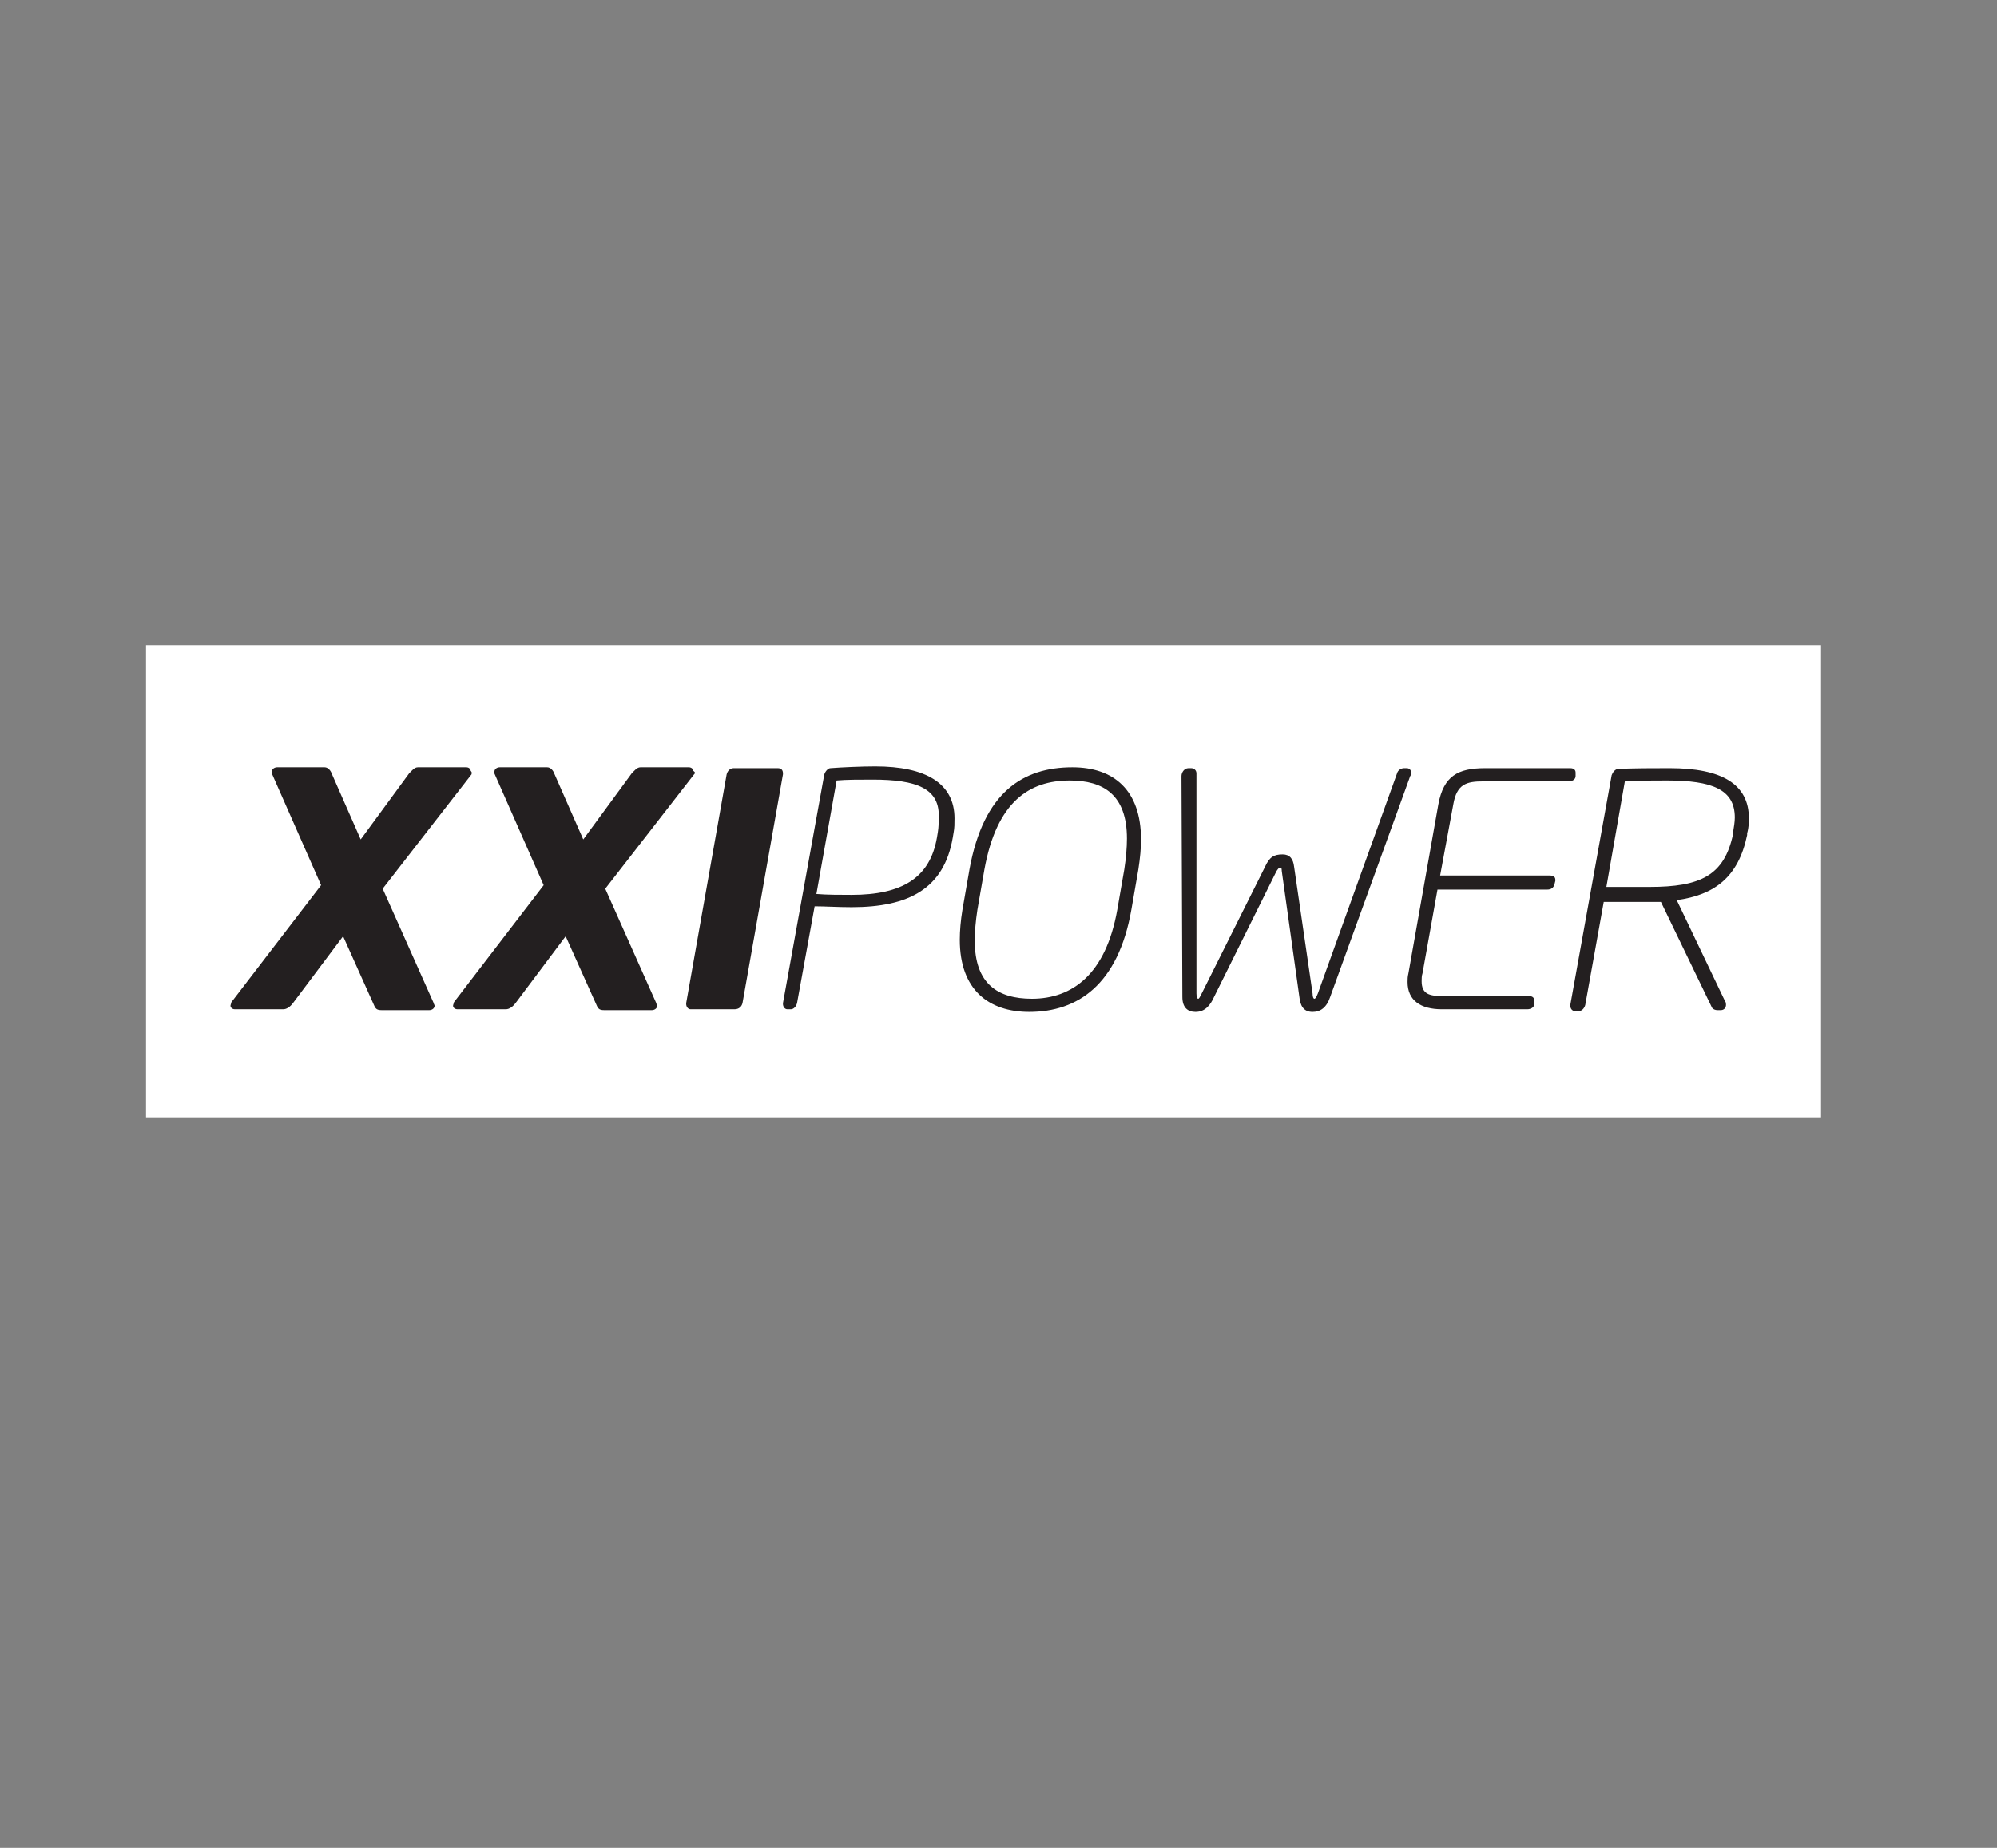
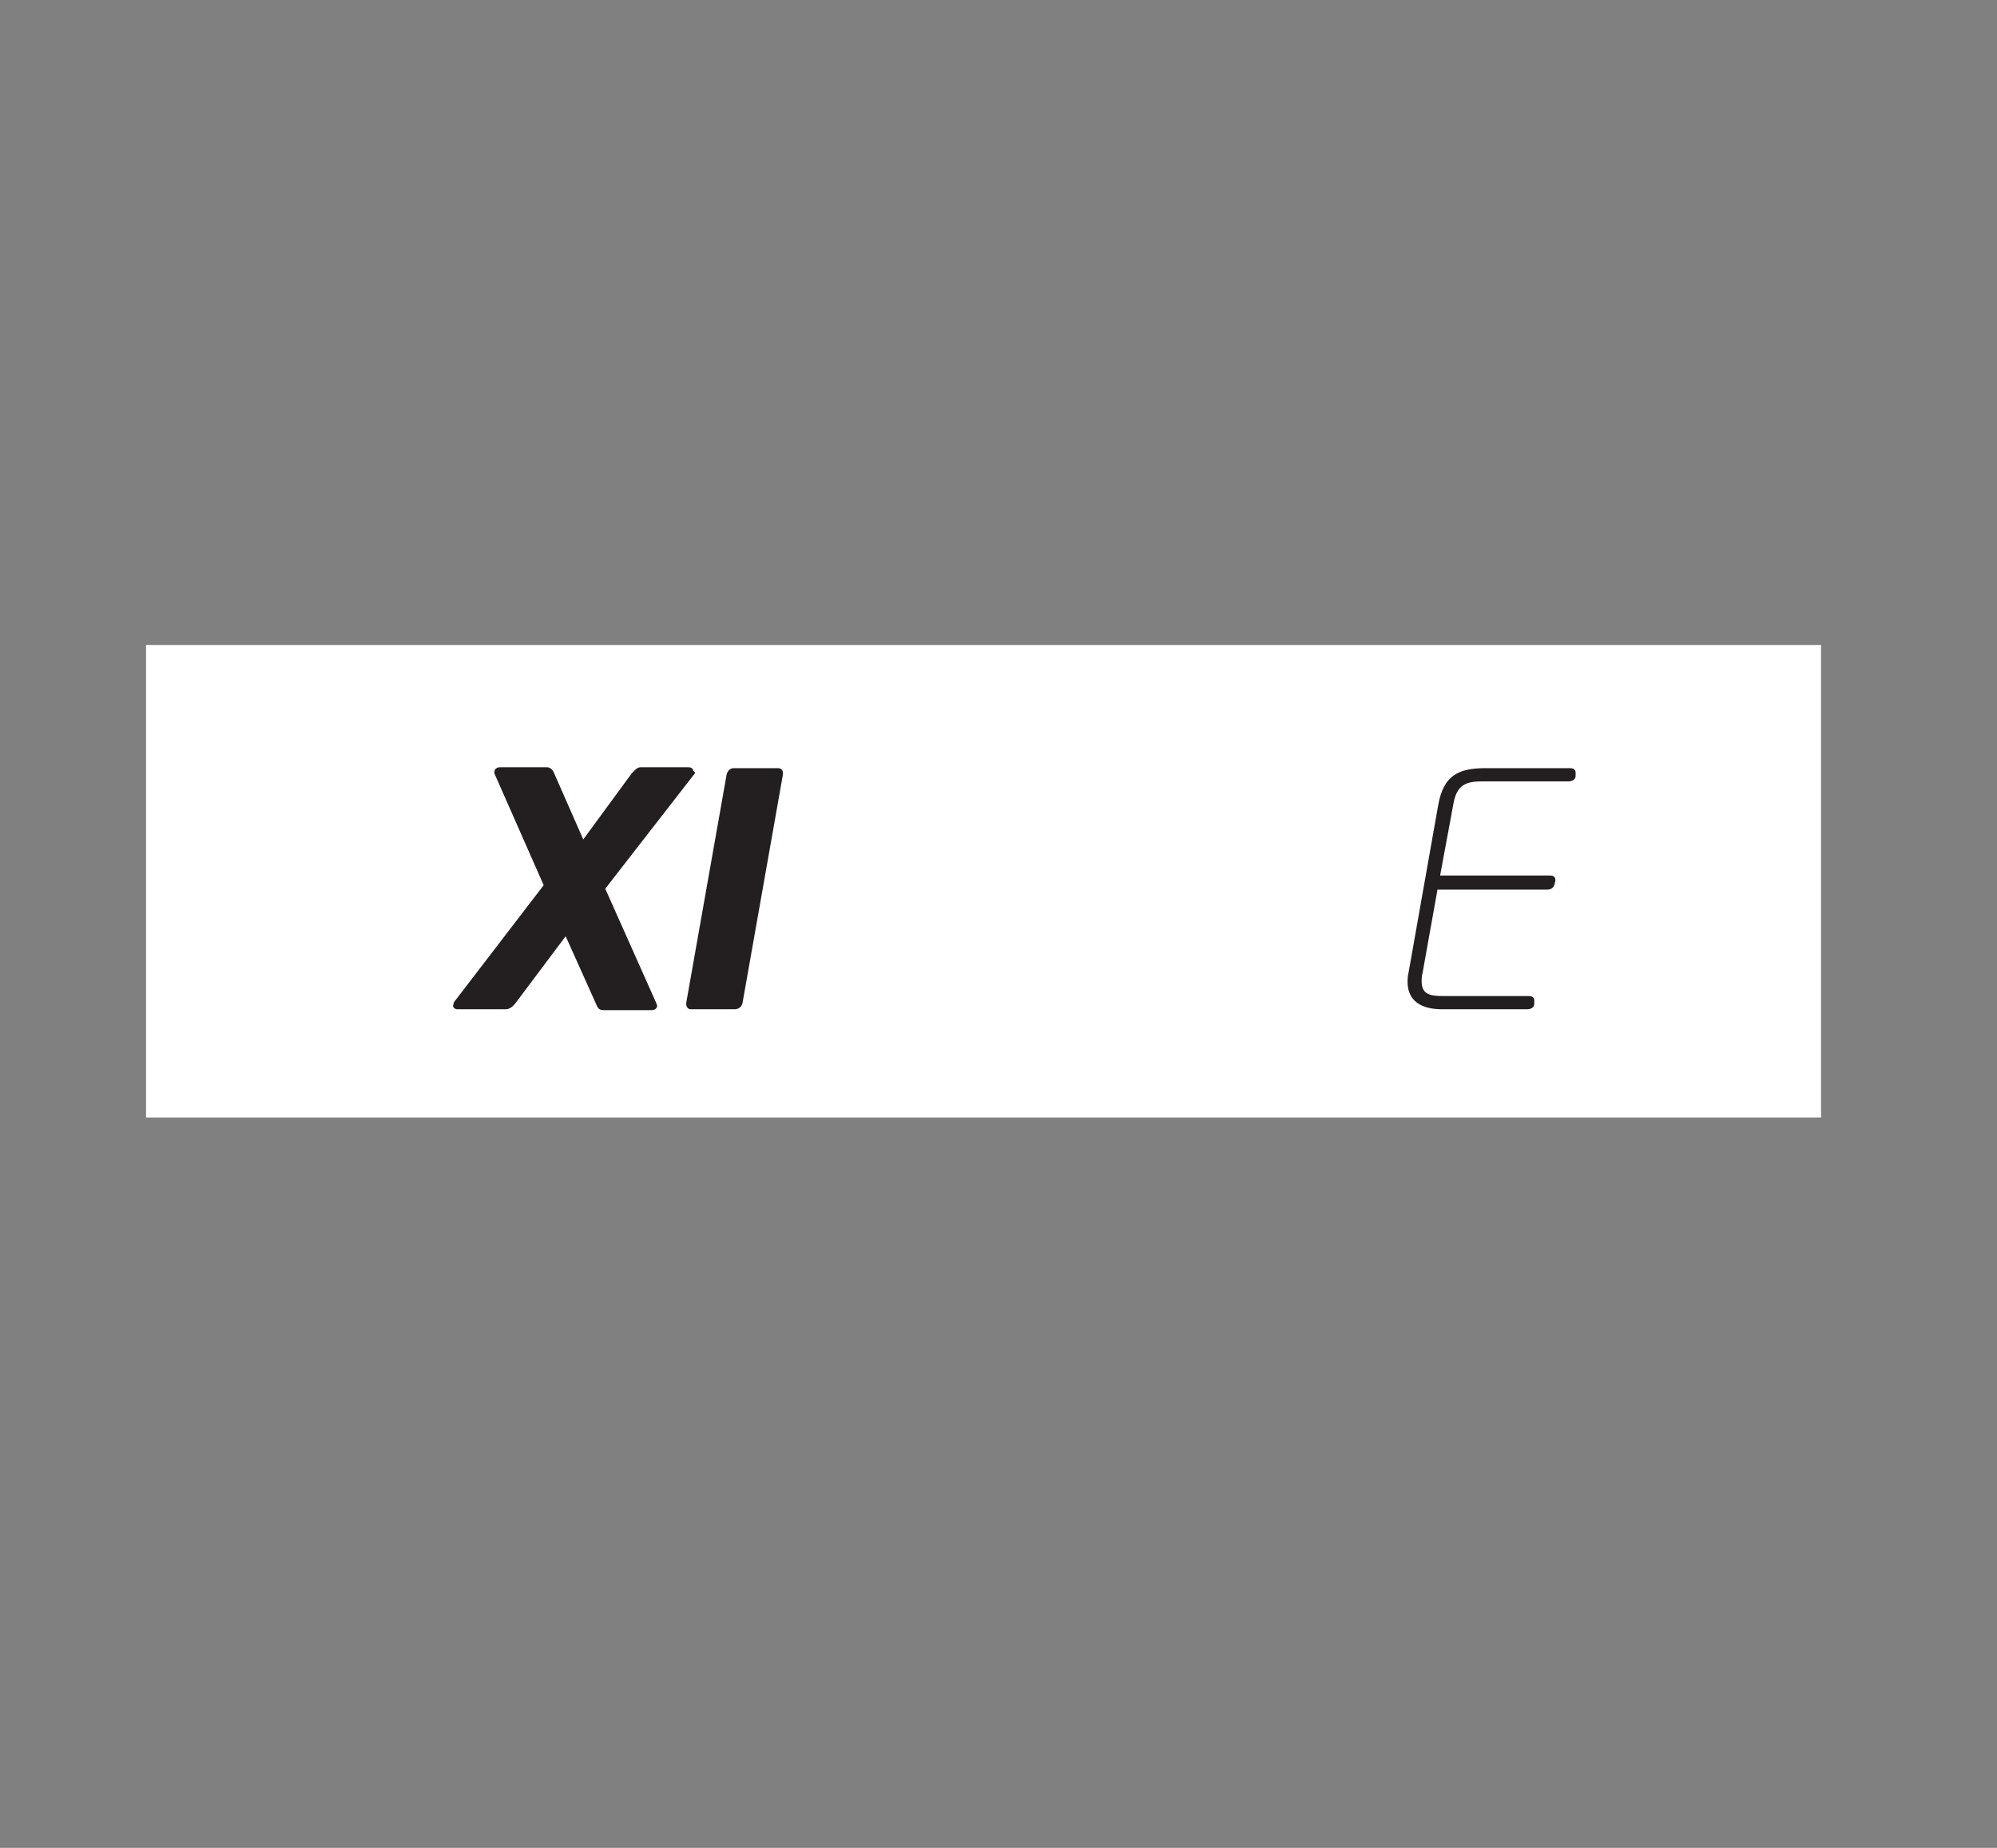
<svg xmlns="http://www.w3.org/2000/svg" xmlns:xlink="http://www.w3.org/1999/xlink" version="1.1" id="Layer_1" x="0px" y="0px" viewBox="-192 292 227 210" xml:space="preserve" enable-background="new -192 292 227 210">
  <rect x="-192" y="292" width="227" height="210" fill="#808080" stroke="none" />
  <g>
    <g>
      <defs>
        <rect id="SVGID_1_" x="-192" y="363.9" width="227" height="57.2" />
      </defs>
      <clipPath id="SVGID_2_">
        <use xlink:href="#SVGID_1_" overflow="visible" />
      </clipPath>
      <rect x="-175.4" y="365.3" width="190.4" height="53.7" clip-path="url(#SVGID_2_)" fill="#FFFFFF" />
      <g clip-path="url(#SVGID_2_)">
        <defs>
          <rect id="SVGID_3_" x="-192" y="363.9" width="227" height="57.2" />
        </defs>
        <clipPath id="SVGID_4_">
          <use xlink:href="#SVGID_3_" overflow="visible" />
        </clipPath>
-         <path d="M-138.4,380l-10.1,13l5.8,13c0,0.1,0.1,0.2,0.1,0.3c0,0.3-0.3,0.5-0.6,0.5h-5.4c-0.5,0-0.7-0.1-0.9-0.6     l-3.5-7.8l-5.7,7.6c-0.3,0.4-0.7,0.7-1.1,0.7h-5.5c-0.3,0-0.5-0.2-0.5-0.4c0-0.1,0.1-0.3,0.1-0.4l10.2-13.3l-5.6-12.7     c0-0.1,0-0.1,0-0.2c0-0.3,0.3-0.5,0.6-0.5h5.4c0.4,0,0.7,0.4,0.8,0.7l3.3,7.5l5.5-7.5c0.3-0.3,0.6-0.7,1-0.7h5.5     c0.3,0,0.5,0.2,0.5,0.4C-138.3,379.8-138.4,379.9-138.4,380" clip-path="url(#SVGID_4_)" fill="#231F20" />
        <path d="M-113.1,380l-10.1,13l5.8,13c0,0.1,0.1,0.2,0.1,0.3c0,0.3-0.3,0.5-0.6,0.5h-5.4c-0.5,0-0.7-0.1-0.9-0.6     l-3.5-7.8l-5.7,7.6c-0.3,0.4-0.7,0.7-1.1,0.7h-5.5c-0.3,0-0.5-0.2-0.5-0.4c0-0.1,0.1-0.3,0.1-0.4l10.2-13.3l-5.6-12.7     c0-0.1,0-0.1,0-0.2c0-0.3,0.3-0.5,0.6-0.5h5.4c0.4,0,0.7,0.4,0.8,0.7l3.3,7.5l5.5-7.5c0.3-0.3,0.6-0.7,1-0.7h5.5     c0.3,0,0.5,0.2,0.5,0.4C-112.9,379.8-113,379.9-113.1,380" clip-path="url(#SVGID_4_)" fill="#231F20" />
        <path d="M-103,380l-4.6,26c-0.1,0.4-0.4,0.7-0.9,0.7h-5c-0.3,0-0.5-0.3-0.5-0.6V406l4.6-26c0.1-0.4,0.4-0.7,0.8-0.7     h5c0.4,0,0.6,0.2,0.6,0.6V380z" clip-path="url(#SVGID_4_)" fill="#231F20" />
-         <path d="M-83.6,386.6l-0.1,0.6c-1,5.8-5,7.9-11.5,7.9c-1.5,0-3.1-0.1-4.2-0.1l-2,11c-0.1,0.4-0.4,0.7-0.7,0.7h-0.4     c-0.3,0-0.5-0.3-0.5-0.6v-0.1v0l4.7-26c0.1-0.3,0.4-0.7,0.7-0.7c1.3-0.1,3.5-0.2,5.1-0.2c5.7,0,9,1.9,9,5.9     C-83.5,385.6-83.5,386.1-83.6,386.6 M-92.8,380.6c-1.6,0-3,0-4.1,0.1l-2.3,12.9c1.2,0.1,2.8,0.1,4,0.1c5.7,0,8.9-1.9,9.7-6.5     l0.1-0.6c0.1-0.6,0.1-1.1,0.1-1.6C-85.1,381.6-87.8,380.6-92.8,380.6" clip-path="url(#SVGID_4_)" fill="#231F20" />
-         <path d="M-62.6,390.8l-0.8,4.6c-1.5,8.5-6.1,11.6-11.6,11.6c-4.6,0-7.9-2.5-7.9-8.2c0-1,0.1-2.2,0.3-3.4l0.8-4.6     c1.6-8.8,6.1-11.6,11.7-11.6c4.7,0,7.8,2.6,7.8,8.2C-62.3,388.4-62.4,389.5-62.6,390.8 M-70.4,380.7c-4.6,0-8.3,2.4-9.7,10.1     l-0.8,4.6c-0.2,1.3-0.3,2.5-0.3,3.5c0,4.9,2.6,6.6,6.5,6.6c4.6,0,8.4-2.8,9.7-10.1l0.8-4.6c0.2-1.3,0.3-2.5,0.3-3.5     C-63.9,382.3-66.6,380.7-70.4,380.7" clip-path="url(#SVGID_4_)" fill="#231F20" />
-         <path d="M-31.7,380.2l-9.1,25.1c-0.4,1.2-1.1,1.7-2,1.7c-1.1,0-1.4-0.8-1.5-1.7l-2-14.3c0-0.4-0.1-0.4-0.2-0.4     c-0.1,0-0.2,0.1-0.4,0.4l-7.1,14.3c-0.4,0.9-1,1.7-2.1,1.7c-0.9,0-1.5-0.5-1.5-1.7l-0.1-25.1c0-0.4,0.3-0.9,0.8-0.9h0.3     c0.3,0,0.6,0.2,0.6,0.6l0,25c0,0.4,0.1,0.6,0.2,0.6c0.1,0,0.2-0.2,0.4-0.6l7.2-14.4c0.5-1.1,1-1.4,2-1.4c0.8,0,1.2,0.5,1.3,1.4     l2.1,14.4c0,0.4,0.1,0.6,0.2,0.6c0.1,0,0.2-0.1,0.4-0.6l9-25c0.1-0.4,0.5-0.6,0.8-0.6h0.3c0.3,0,0.5,0.2,0.5,0.5     C-31.6,379.9-31.6,380.1-31.7,380.2" clip-path="url(#SVGID_4_)" fill="#231F20" />
        <path d="M-12.9,379.9l0,0.3c0,0.4-0.4,0.6-0.8,0.6h-9.7c-1.9,0-3,0.3-3.4,2.6l-1.5,8.1h12.5c0.3,0,0.6,0.1,0.6,0.5     v0.1l-0.1,0.4c-0.1,0.4-0.4,0.6-0.8,0.6h-12.5l-1.7,9.5c-0.1,0.3-0.1,0.6-0.1,0.9c0,1.5,0.9,1.7,2.5,1.7h9.7     c0.3,0,0.6,0.1,0.6,0.5v0.1l0,0.3c0,0.4-0.4,0.6-0.8,0.6h-9.7c-2.4,0-3.9-1-3.9-3.1c0-0.3,0-0.6,0.1-1l3.4-19.2     c0.6-3.2,2.2-4.1,5.3-4.1h9.7c0.4,0,0.6,0.2,0.6,0.5V379.9z" clip-path="url(#SVGID_4_)" fill="#231F20" />
-         <path d="M6.6,386.7l0,0.2c-1,4.8-3.7,6.8-8,7.4l5.5,11.5c0.1,0.1,0.1,0.3,0.1,0.4c0,0.3-0.2,0.6-0.6,0.6H3.2     c-0.2,0-0.5-0.1-0.6-0.3l-5.8-12h-1.7c-1.5,0-4.8,0-4.8,0l-2.1,11.7c-0.1,0.4-0.4,0.7-0.7,0.7H-13c-0.3,0-0.5-0.3-0.5-0.6v-0.1     l4.7-26.1c0.1-0.3,0.4-0.7,0.7-0.7c1.3-0.1,4.3-0.1,5.9-0.1c5.9,0,9,1.8,9,5.7C6.8,385.4,6.8,386,6.6,386.7 M-2.5,380.7     c-1.6,0-3.7,0-4.8,0.1l-2.1,12c1,0,3.9,0,4.9,0c5.8,0,8.5-1.3,9.5-6l0-0.2c0.1-0.6,0.2-1.2,0.2-1.7     C5.2,381.7,2.6,380.7-2.5,380.7" clip-path="url(#SVGID_4_)" fill="#231F20" />
      </g>
    </g>
  </g>
</svg>